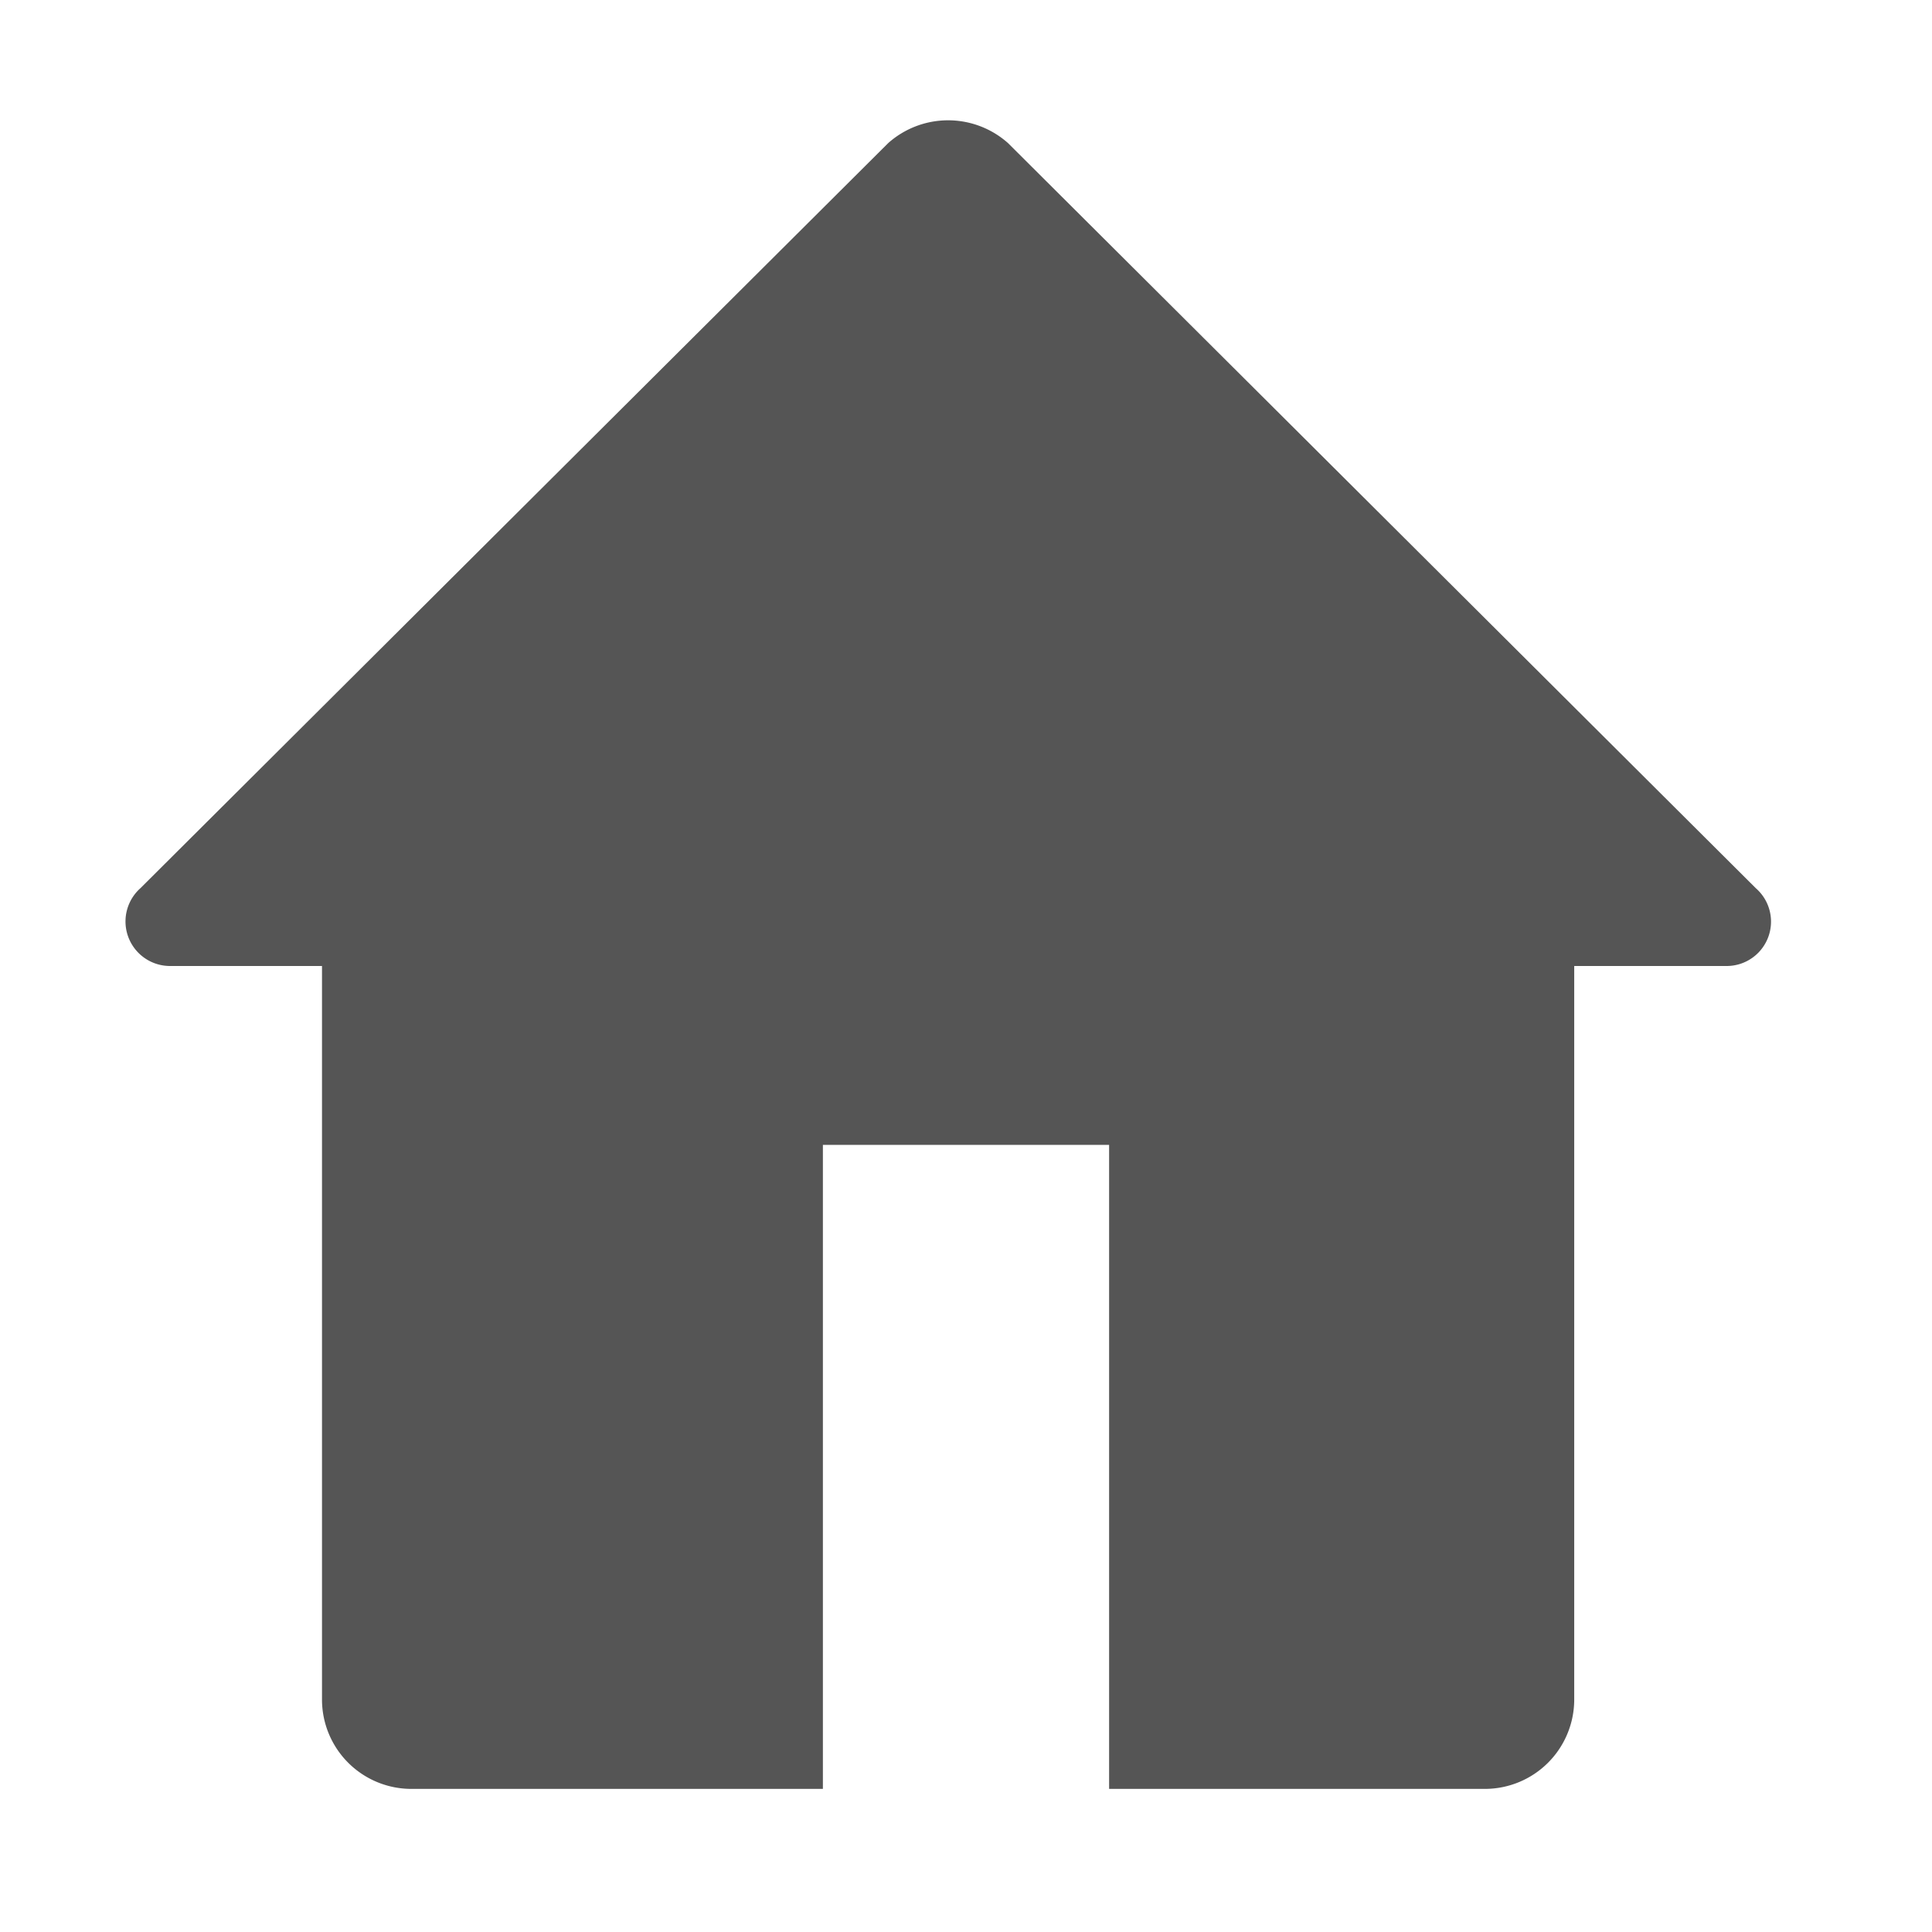
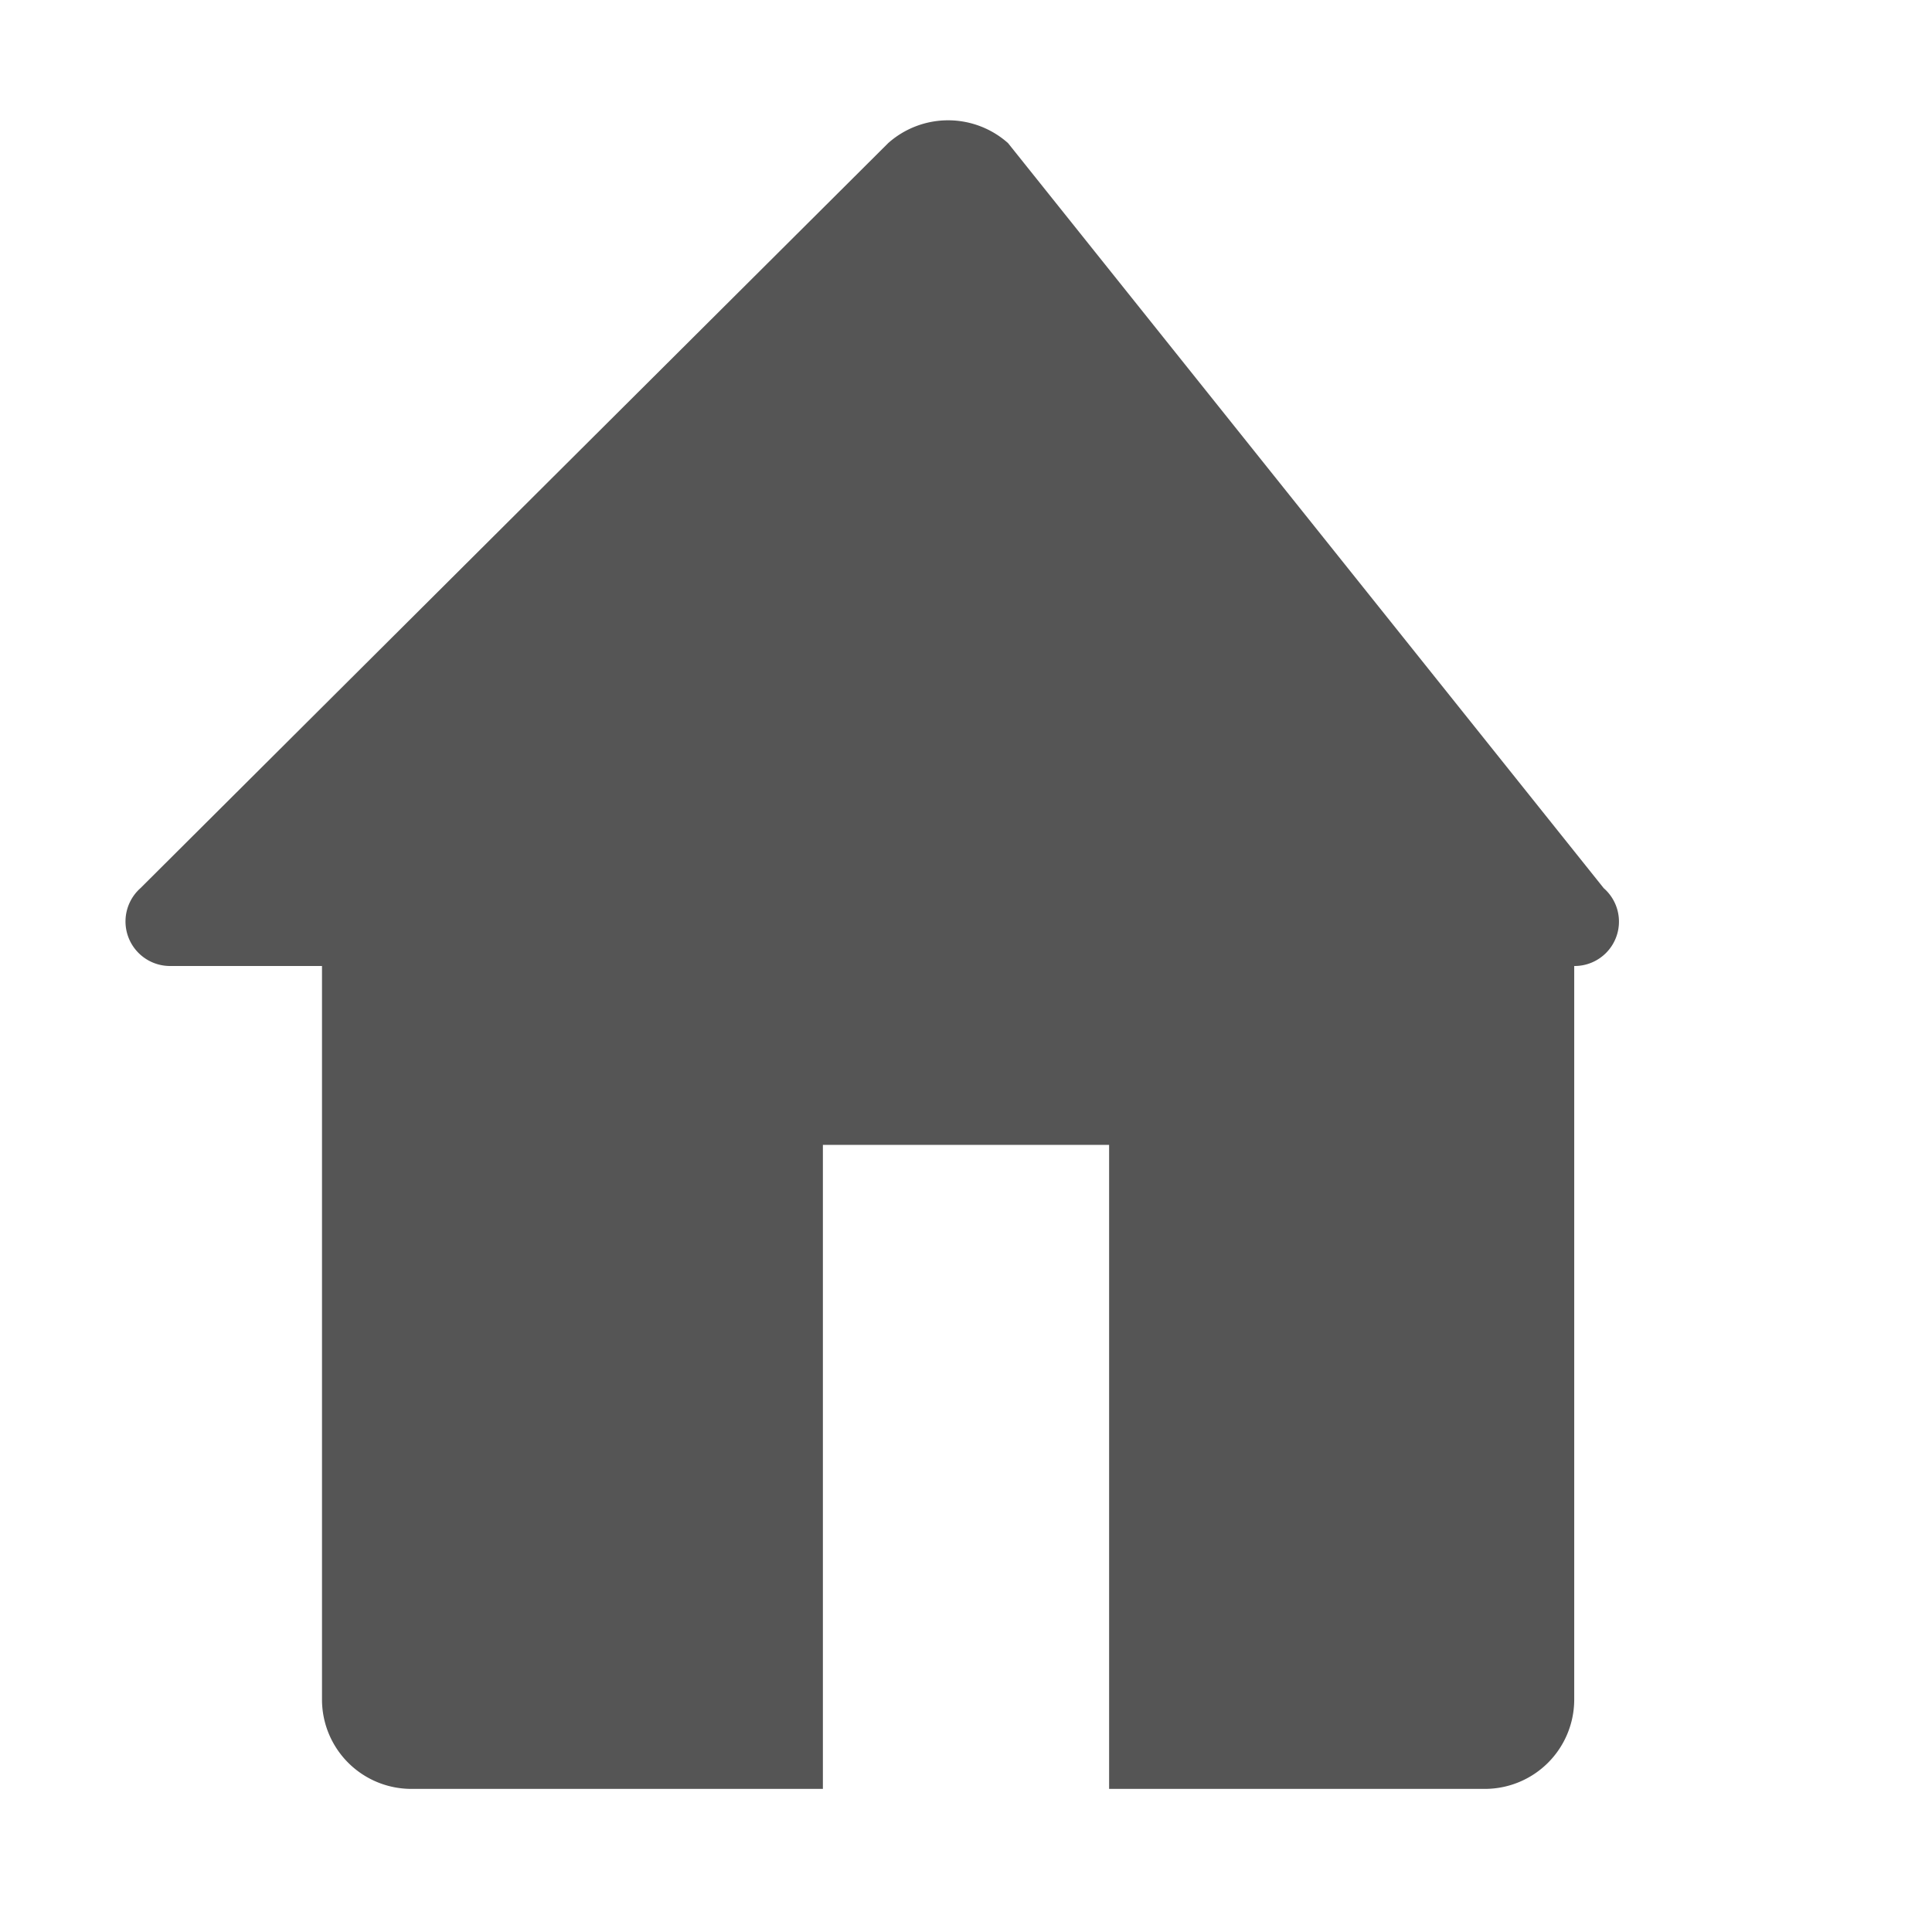
<svg xmlns="http://www.w3.org/2000/svg" width="54" height="54" viewBox="0 0 54 54">
  <defs>
    <style>
      .cls-1 {
        fill: #555;
      }
    </style>
  </defs>
  <title>icon_home</title>
  <g id="オブジェクト">
-     <path class="cls-1" d="M23,50V32h8V50H41.51A2.498,2.498,0,0,0,44,47.51V27h4.25a1.24,1.24,0,0,0,.825-2.175L28.175,4a2.519,2.519,0,0,0-3.35,0L3.925,24.825A1.245,1.245,0,0,0,4.75,27H9V47.51A2.498,2.498,0,0,0,11.49,50Z" />
+     <path class="cls-1" d="M23,50V32h8V50H41.51A2.498,2.498,0,0,0,44,47.51V27a1.24,1.24,0,0,0,.825-2.175L28.175,4a2.519,2.519,0,0,0-3.35,0L3.925,24.825A1.245,1.245,0,0,0,4.75,27H9V47.51A2.498,2.498,0,0,0,11.49,50Z" />
  </g>
</svg>